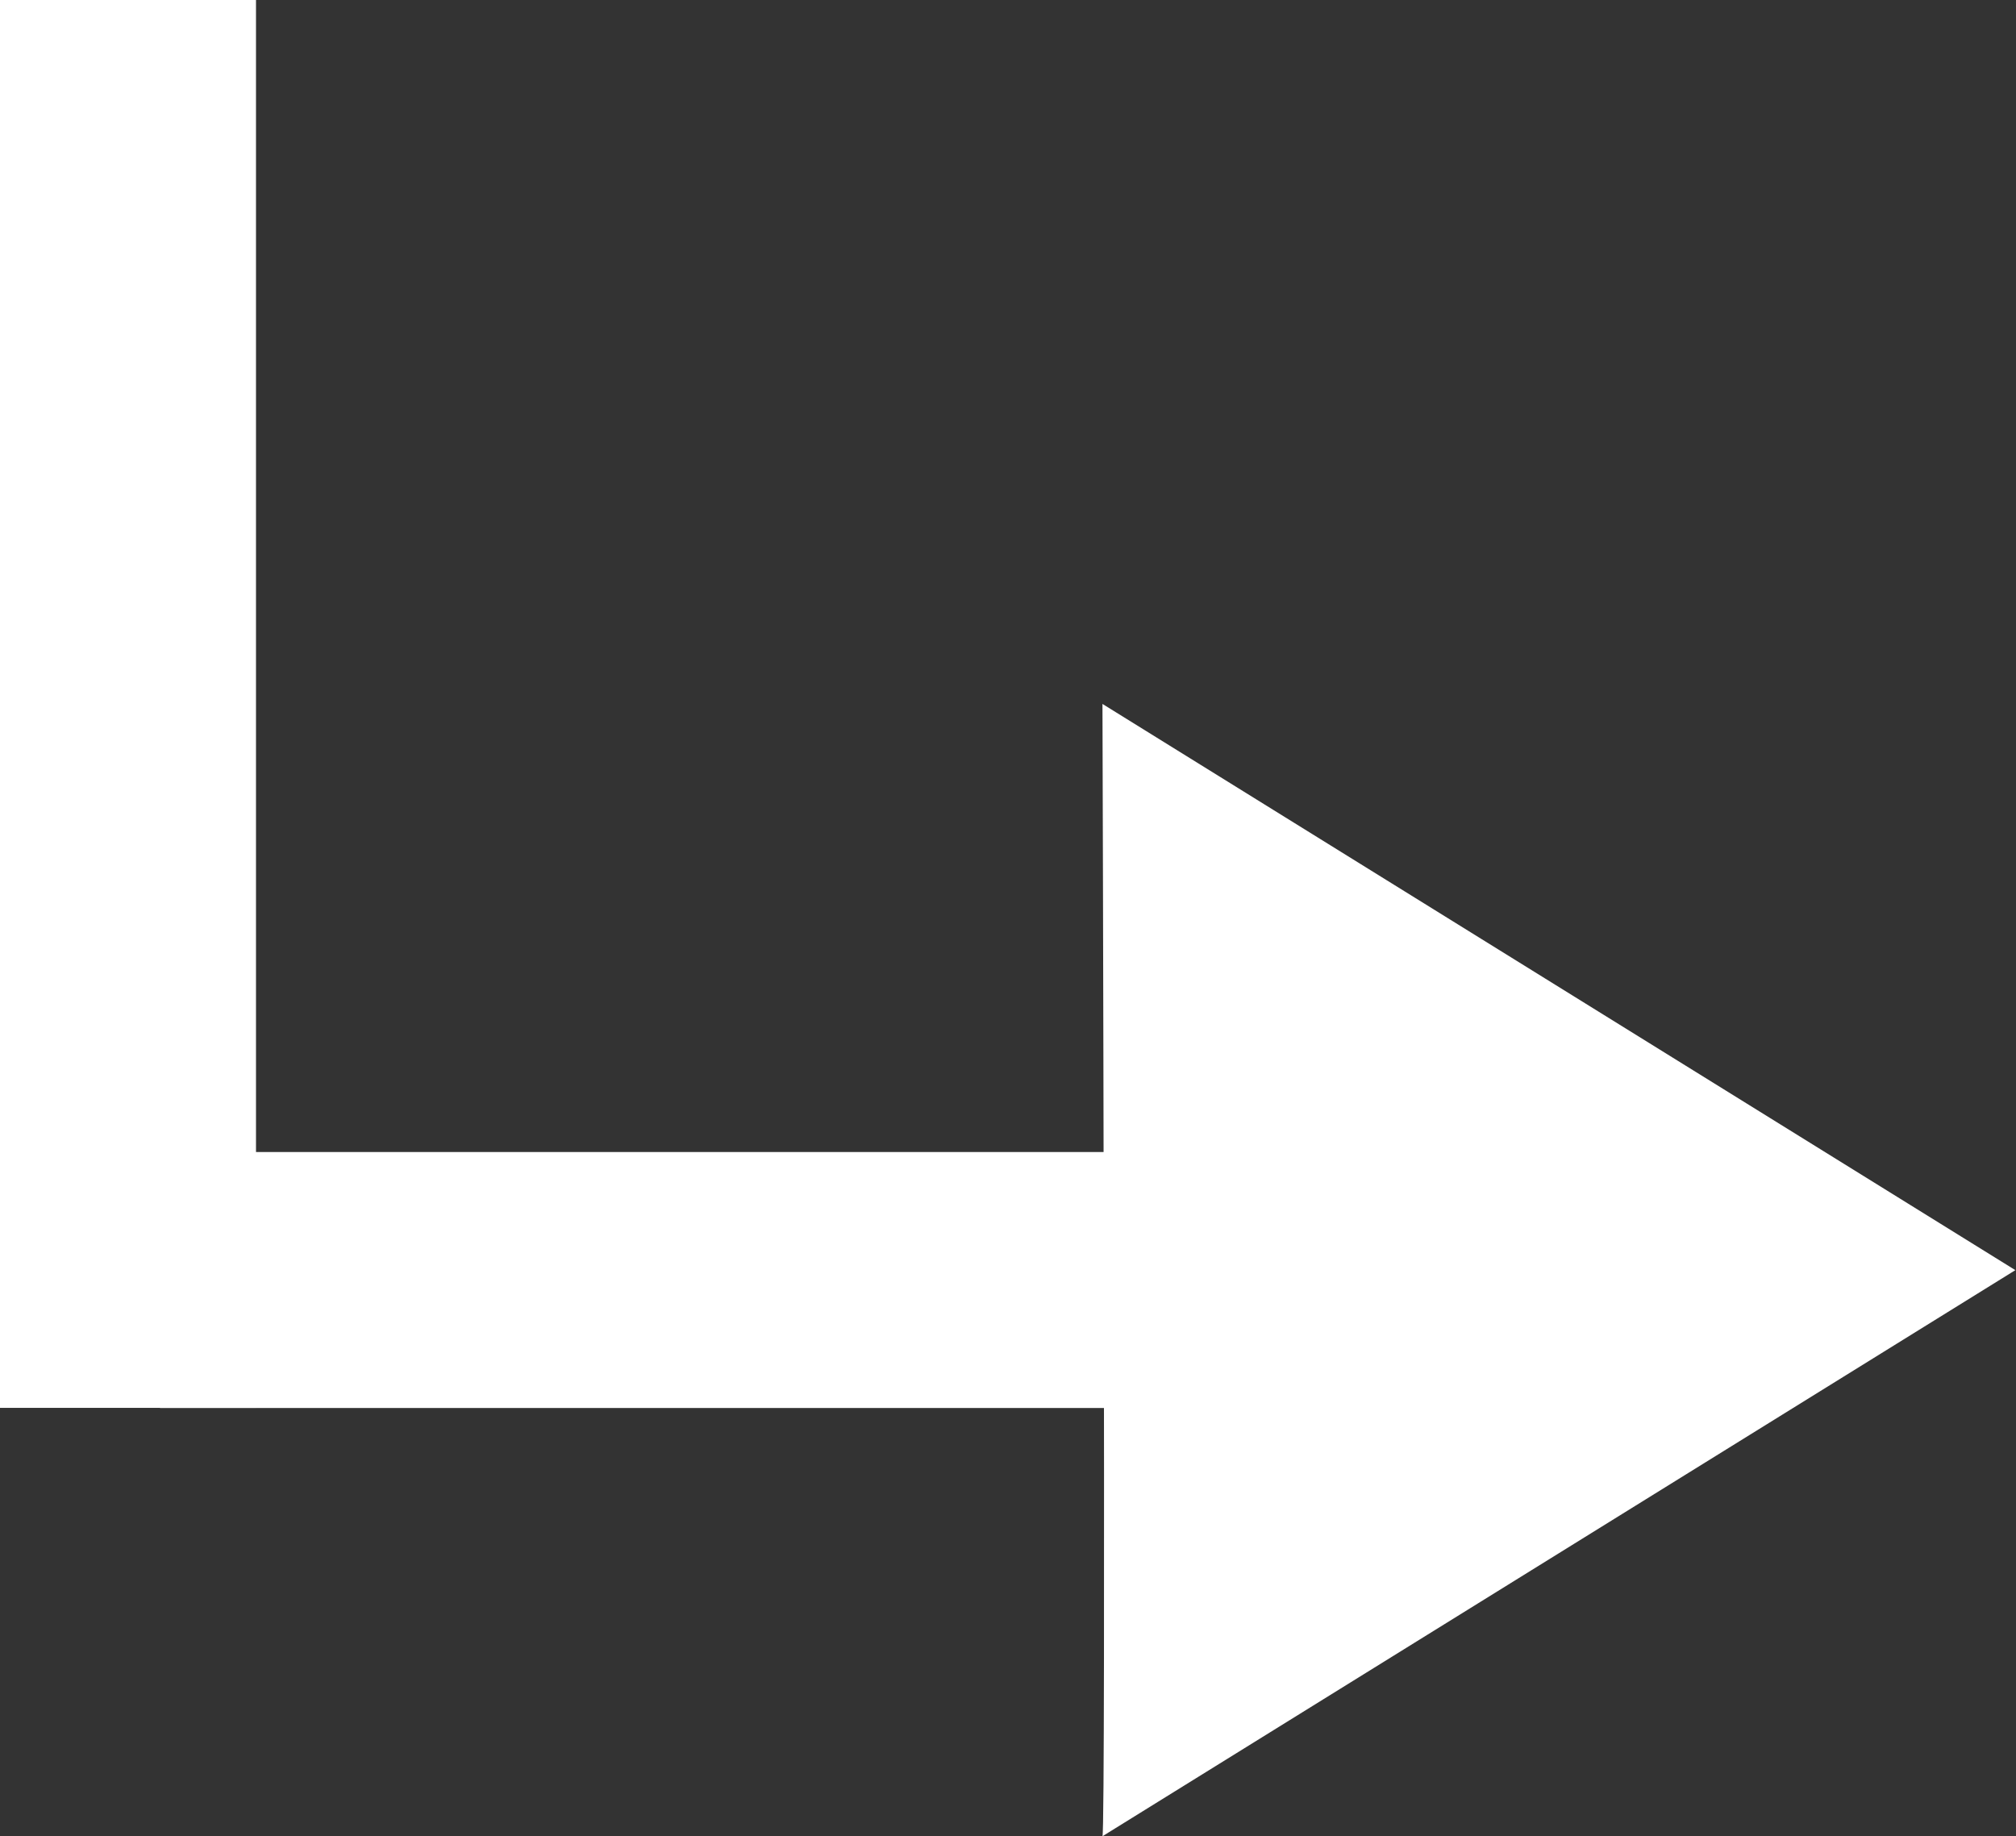
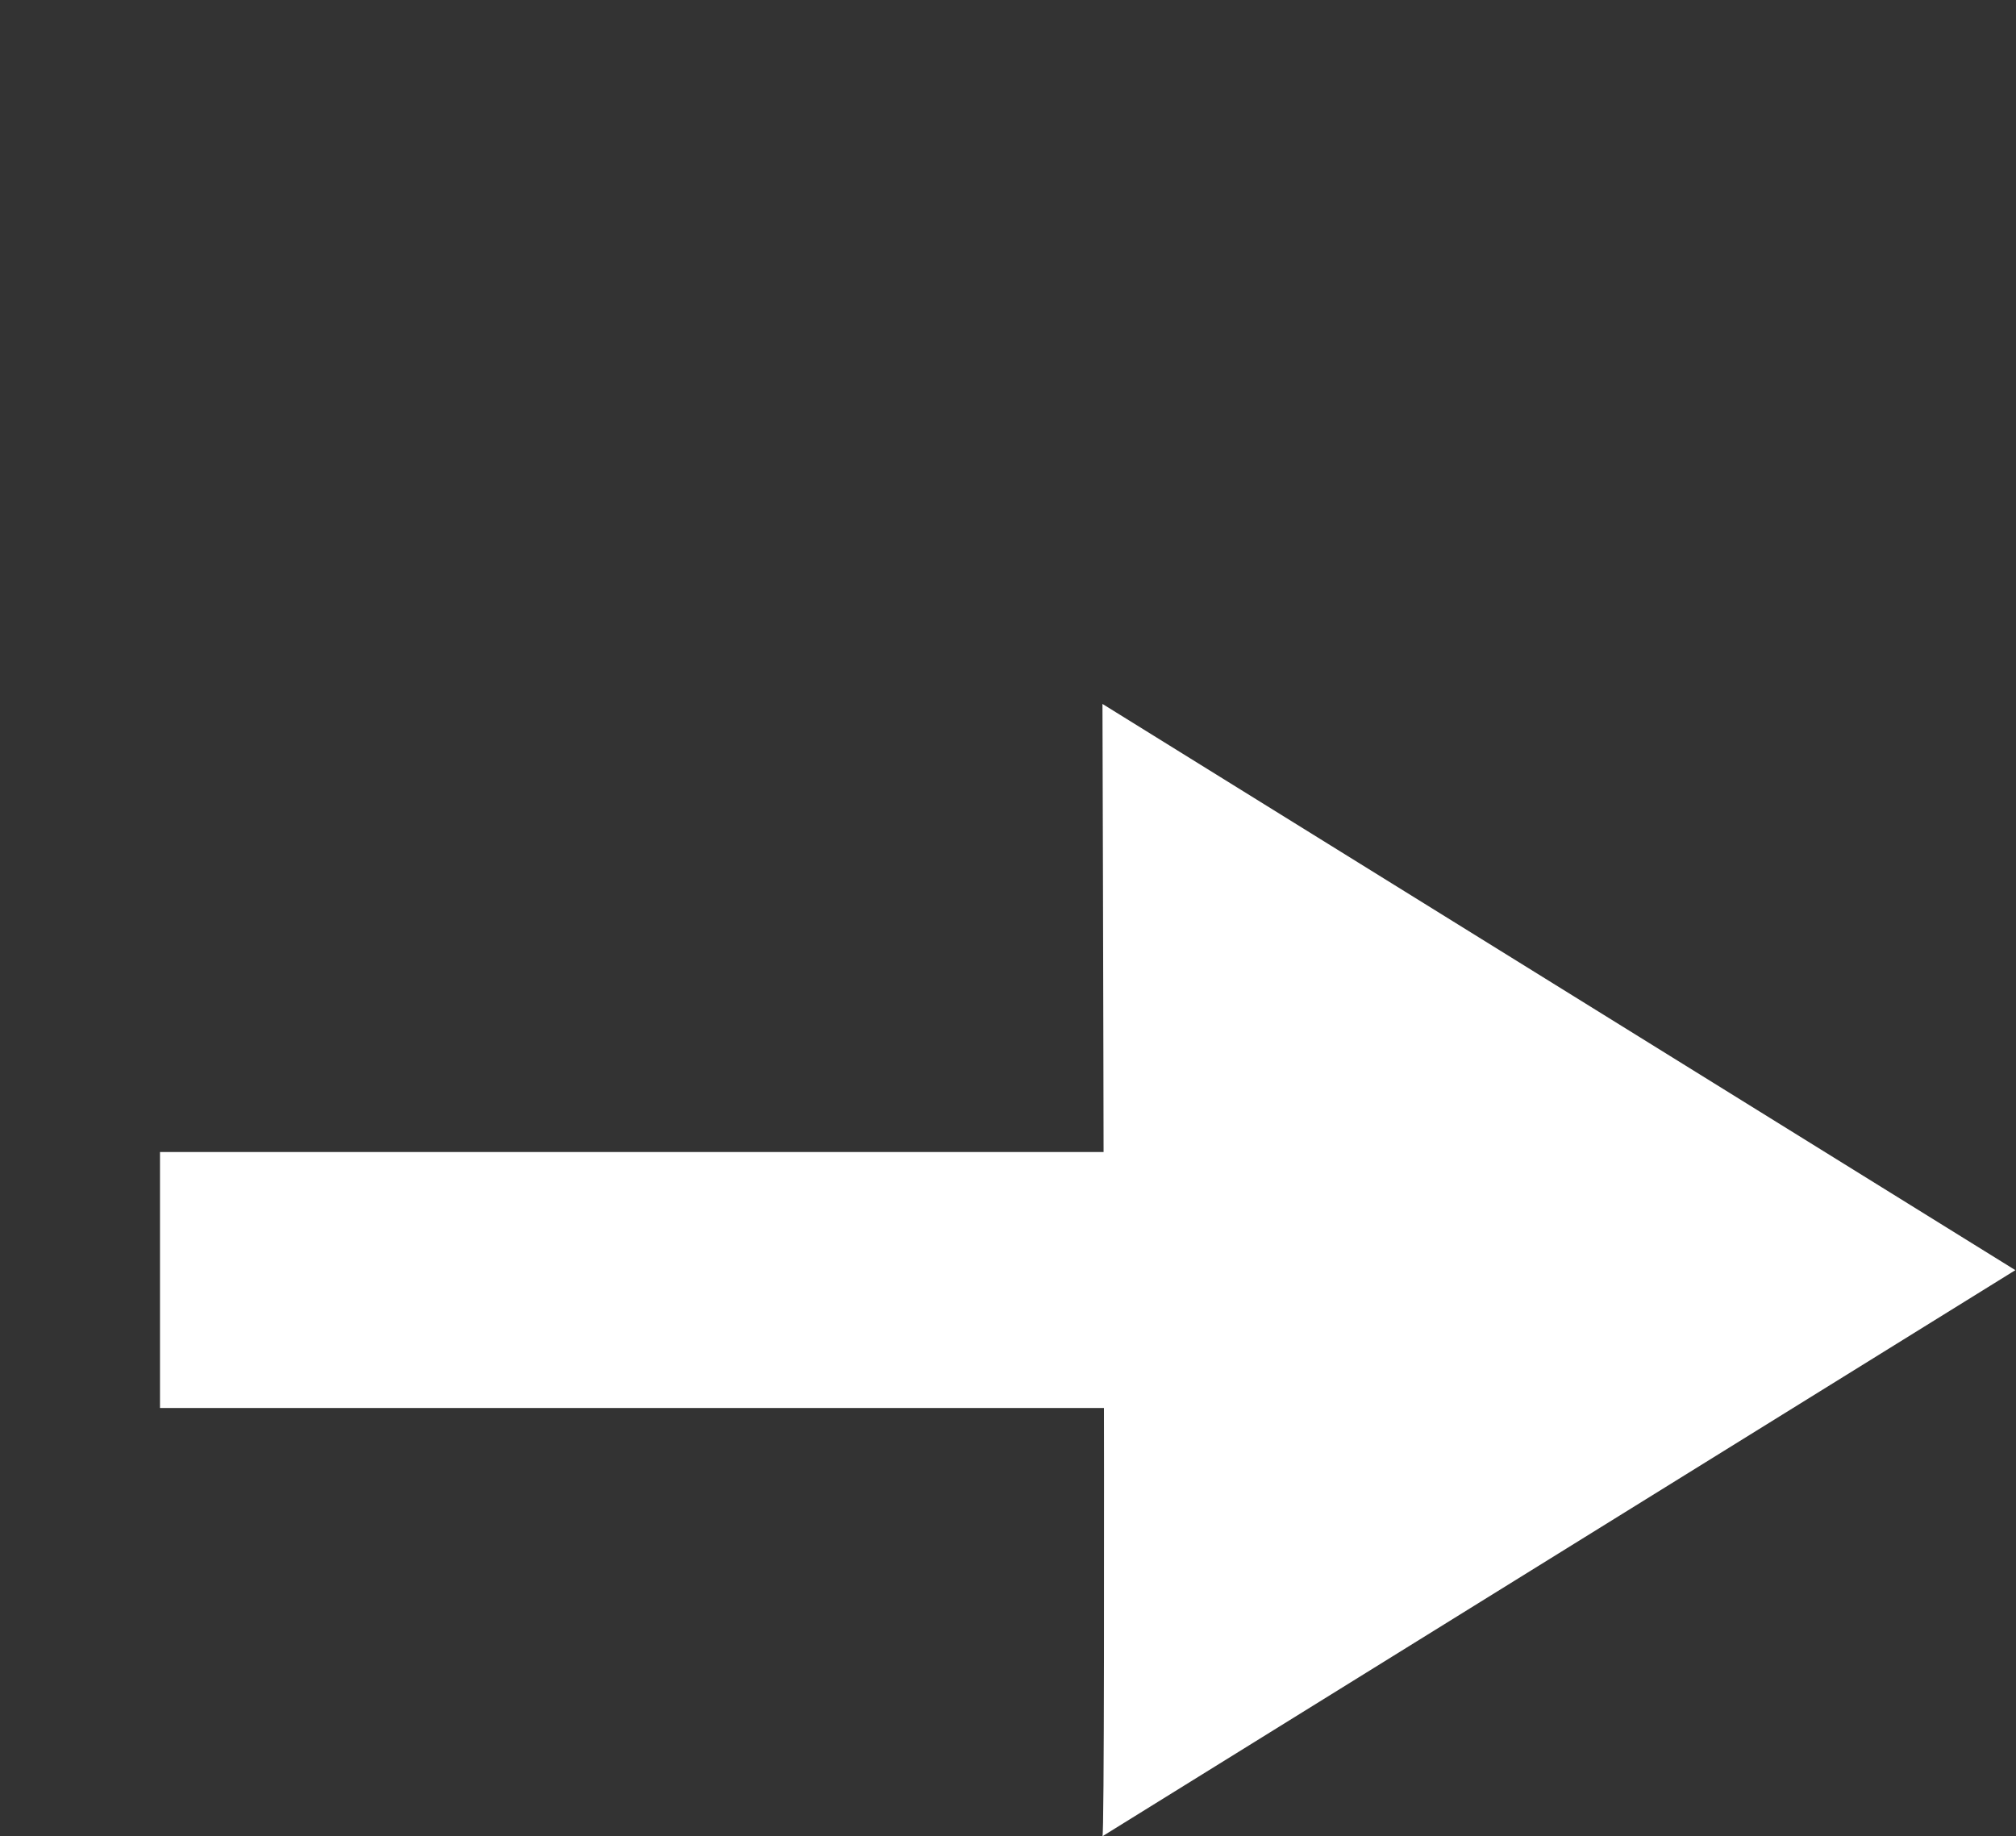
<svg xmlns="http://www.w3.org/2000/svg" width="15.75" height="14.347" viewBox="0 0 15.75 14.347">
  <rect x="0" y="0" width="15.75" height="14.347" fill="#333333" stroke="none" />
  <g id="Group_93" data-name="Group 93" transform="translate(-1661.5 -2317.076)">
    <g id="Group_39" data-name="Group 39" transform="translate(-165 2237)">
-       <path id="Path_44" data-name="Path 44" d="M177.25,38.668c.044.028,8.847,0,8.847,0L181.673,45.8Z" transform="translate(1796.445 271.673) rotate(-90)" fill="#fff" />
+       <path id="Path_44" data-name="Path 44" d="M177.25,38.668c.044.028,8.847,0,8.847,0L181.673,45.8" transform="translate(1796.445 271.673) rotate(-90)" fill="#fff" />
      <line id="Line_3" data-name="Line 3" x1="10" transform="translate(1827.75 90.077)" fill="none" stroke="#fff" stroke-width="2" />
    </g>
-     <line id="Line_13" data-name="Line 13" y2="11" transform="translate(1662.5 2317.076)" fill="none" stroke="#fff" stroke-width="2" />
  </g>
</svg>